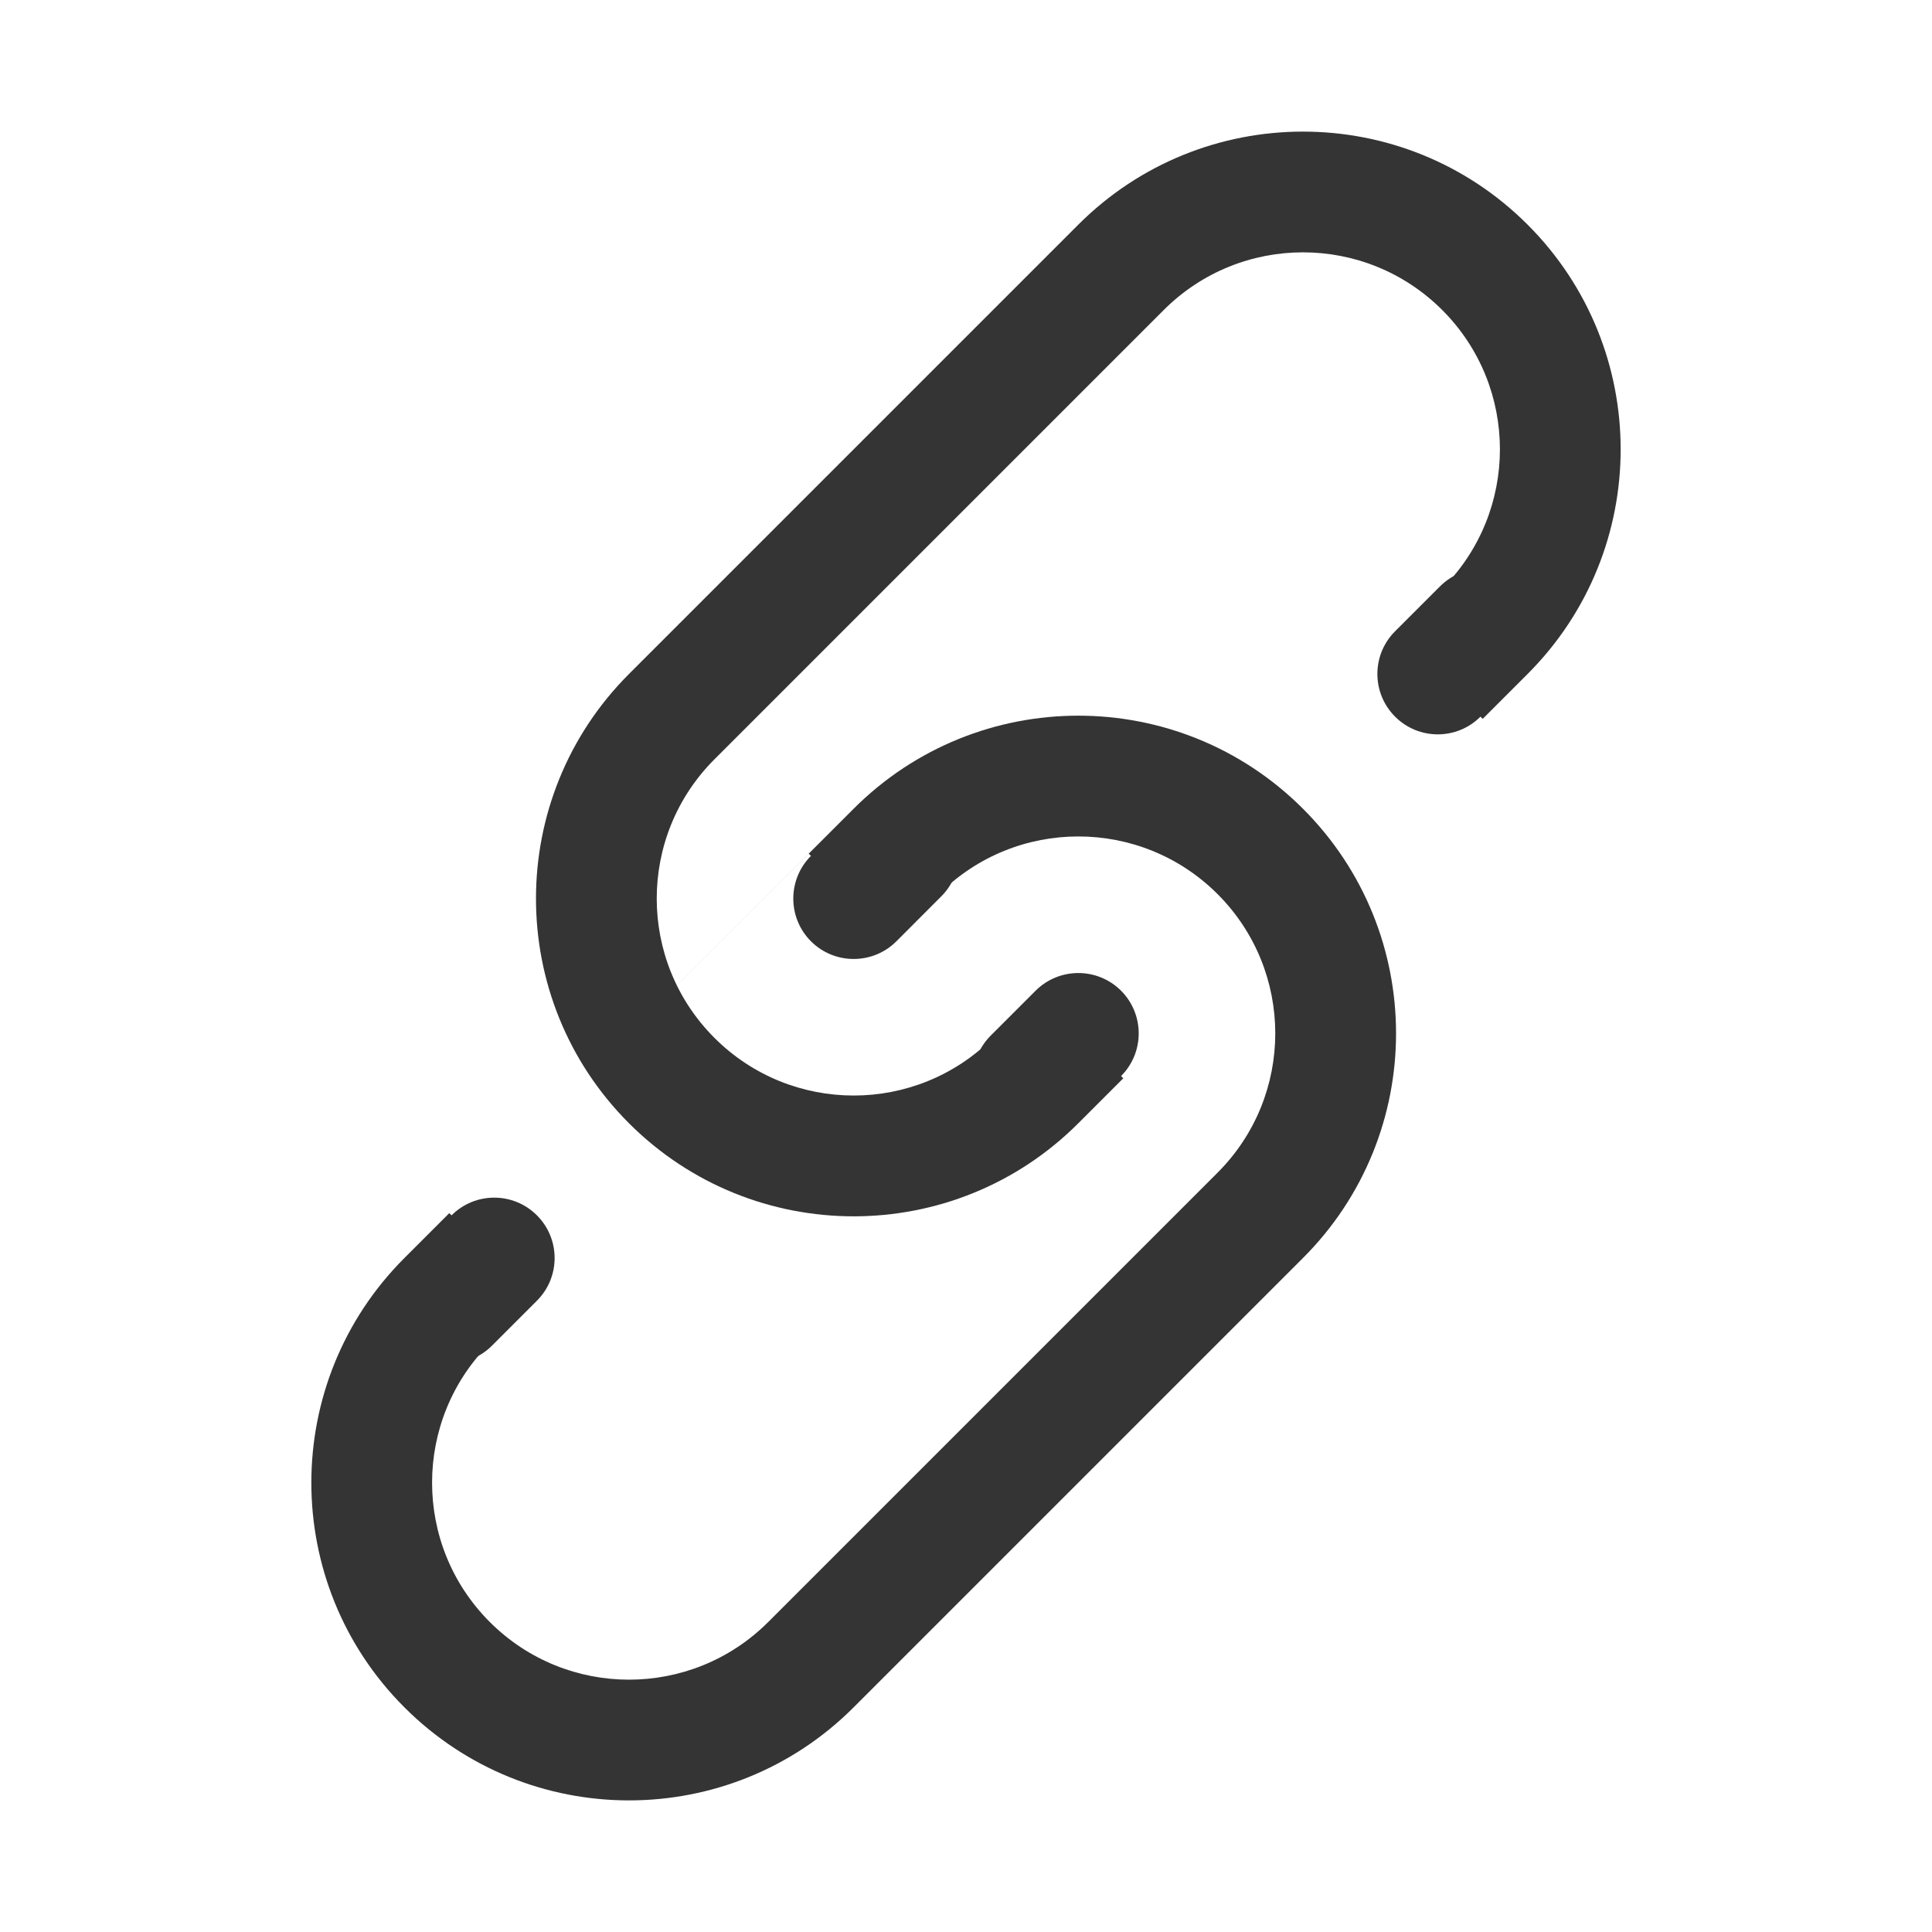
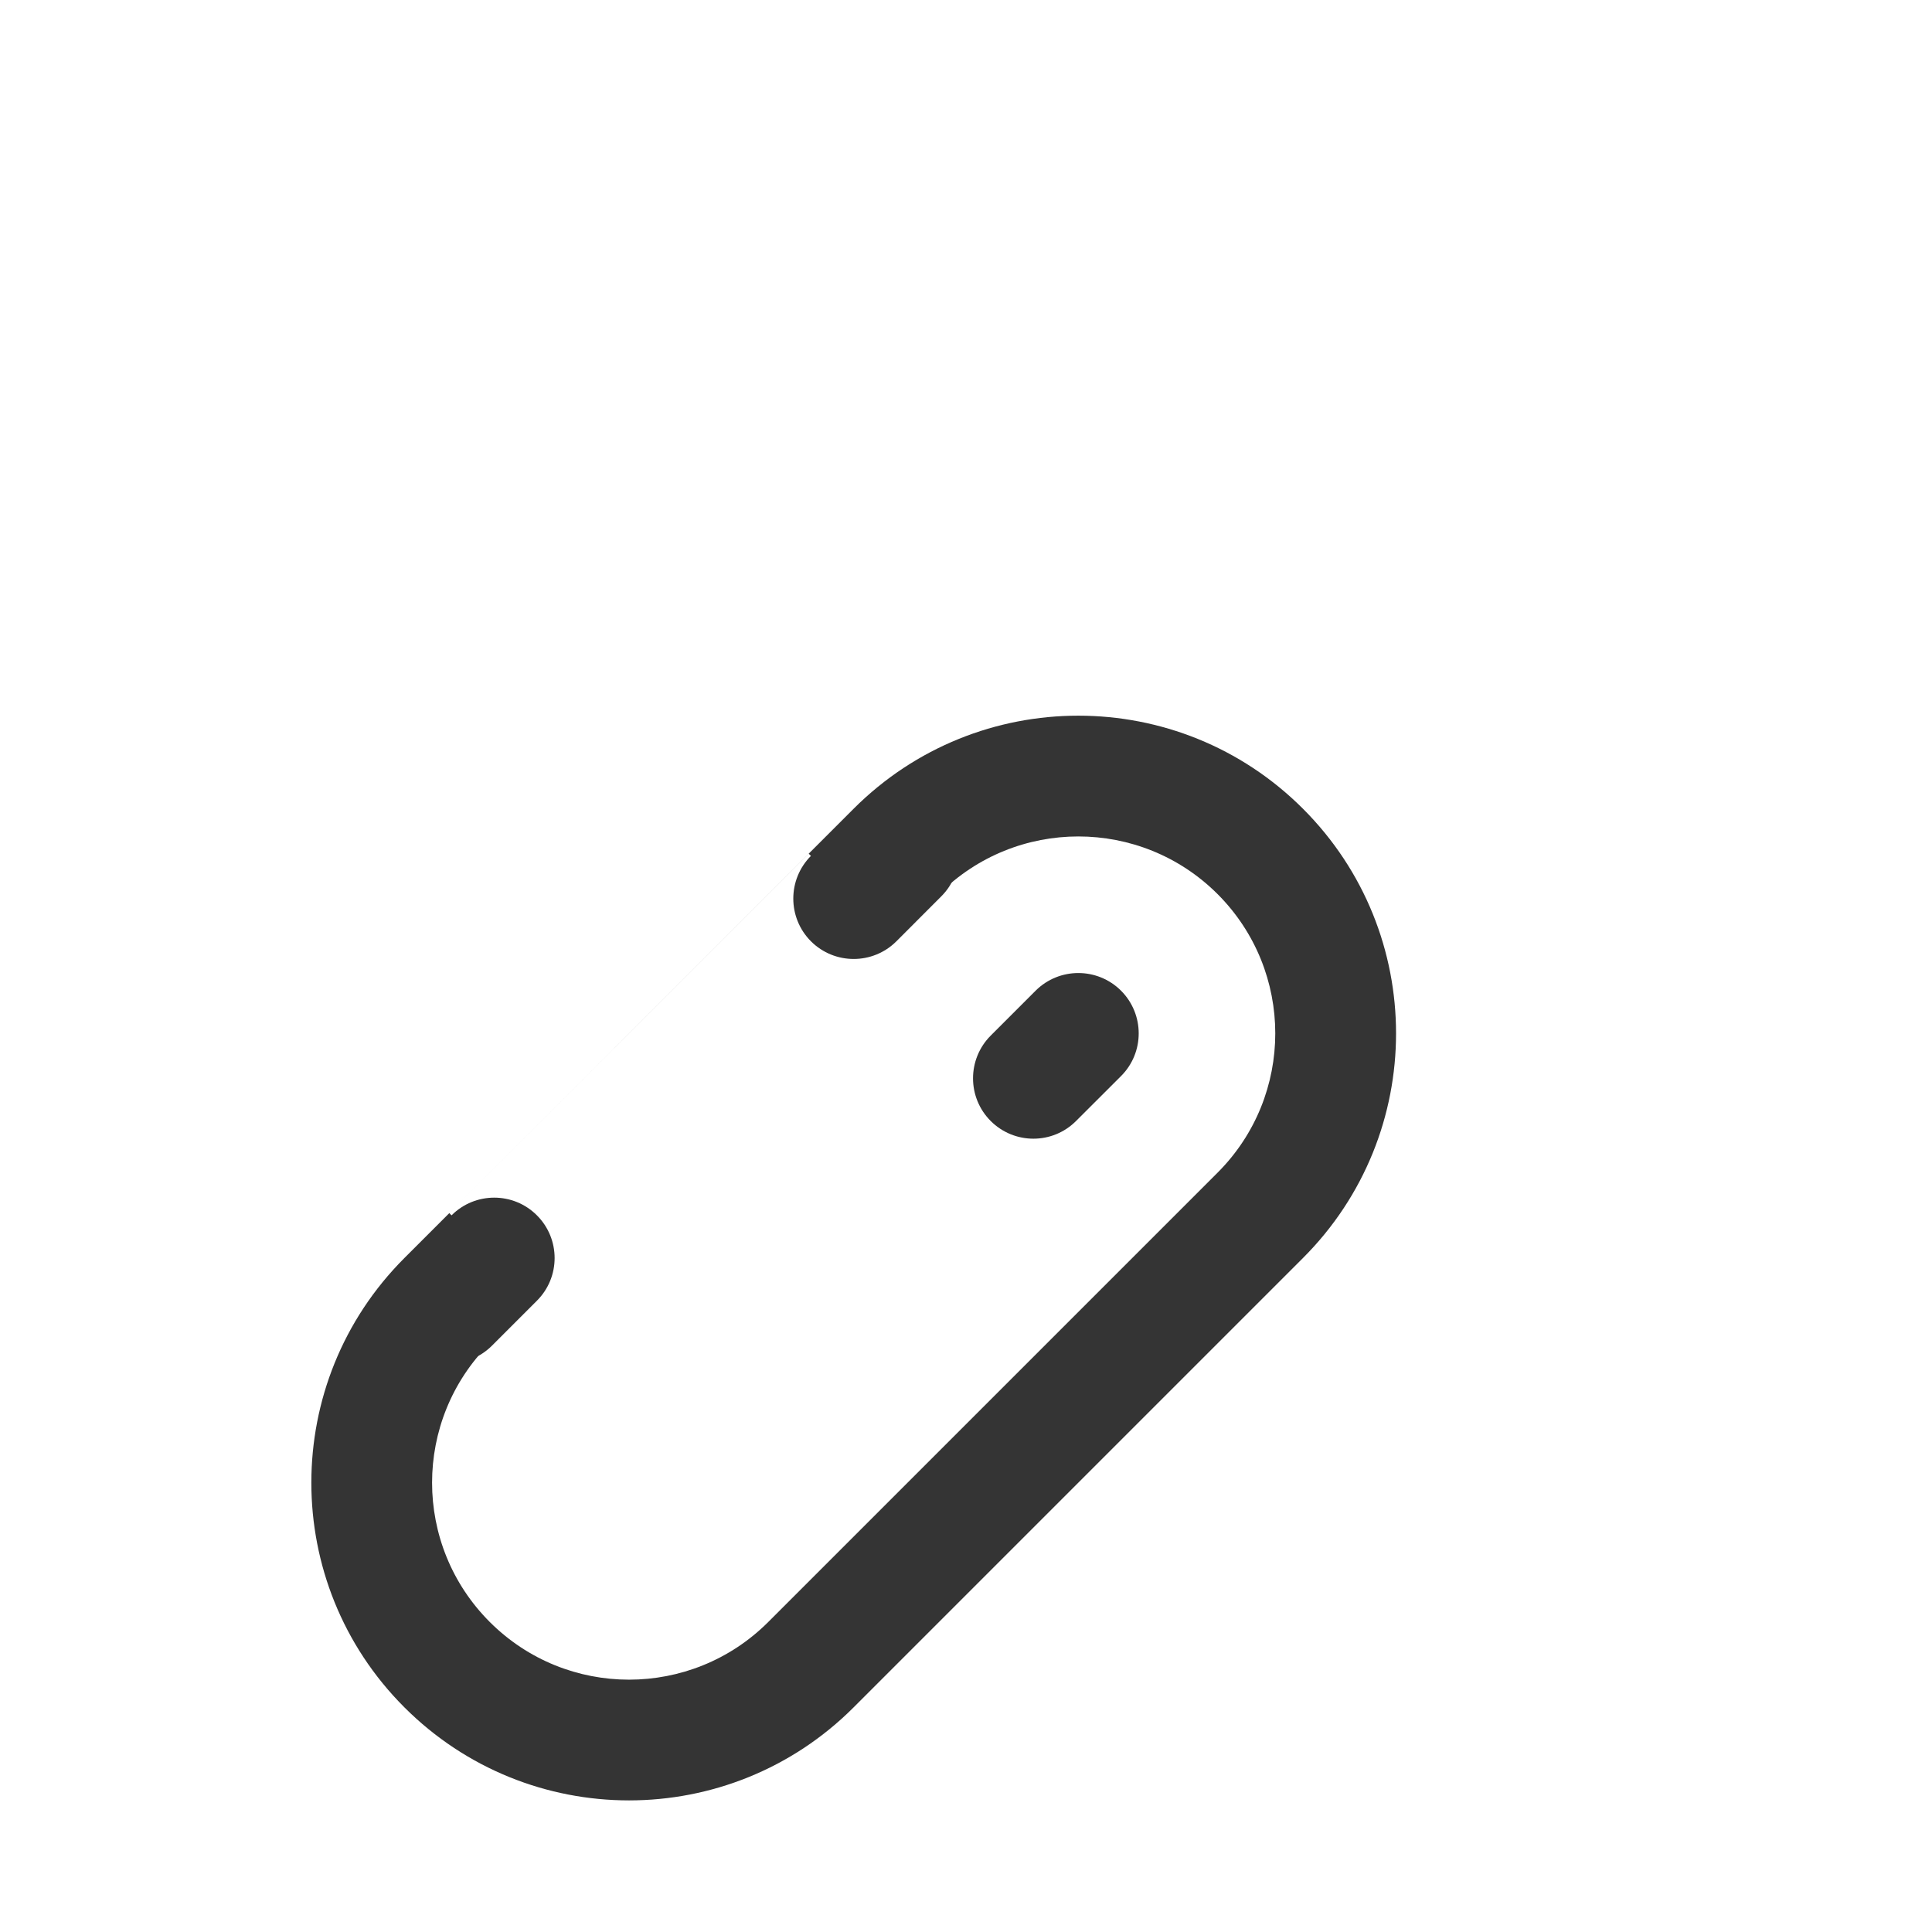
<svg xmlns="http://www.w3.org/2000/svg" width="32" height="32" viewBox="0 0 32 32" fill="none">
-   <path fill-rule="evenodd" clip-rule="evenodd" d="M17.191 16.446L16.446 17.19C15.172 18.464 13.107 18.464 11.833 17.19C10.559 15.916 10.559 13.851 11.833 12.577L19.275 5.135C20.549 3.861 22.614 3.861 23.888 5.135C25.162 6.409 25.162 8.474 23.888 9.748L23.144 10.493L24.558 11.907L18.605 17.86L17.191 16.446ZM17.86 3.721C19.916 1.666 23.247 1.666 25.302 3.721C27.357 5.776 27.357 9.108 25.302 11.163L17.86 18.605C15.805 20.66 12.474 20.66 10.418 18.605C8.364 16.55 8.364 13.218 10.418 11.163L17.86 3.721Z" fill="#343434" />
-   <path fill-rule="evenodd" clip-rule="evenodd" d="M23.107 11.87C22.716 11.479 22.716 10.846 23.107 10.456L23.851 9.712C24.242 9.321 24.875 9.321 25.265 9.712C25.656 10.102 25.656 10.735 25.265 11.126L24.521 11.87C24.131 12.261 23.497 12.261 23.107 11.87Z" fill="#343434" />
  <path fill-rule="evenodd" clip-rule="evenodd" d="M16.409 18.567C16.019 18.177 16.019 17.544 16.409 17.153L17.153 16.409C17.544 16.019 18.177 16.019 18.568 16.409C18.958 16.8 18.958 17.433 18.568 17.823L17.823 18.567C17.433 18.958 16.8 18.958 16.409 18.567Z" fill="#343434" />
  <path fill-rule="evenodd" clip-rule="evenodd" d="M14.809 15.554L15.554 14.809C16.828 13.536 18.893 13.536 20.167 14.809C21.441 16.084 21.441 18.149 20.167 19.423L12.725 26.865C11.451 28.139 9.386 28.139 8.112 26.865C6.838 25.591 6.838 23.525 8.112 22.251L8.856 21.507L7.442 20.093L13.395 14.14L14.809 15.554ZM14.139 28.279C12.085 30.334 8.753 30.334 6.698 28.279C4.643 26.224 4.643 22.892 6.698 20.837L14.139 13.395C16.195 11.34 19.526 11.34 21.581 13.395C23.637 15.45 23.637 18.782 21.581 20.837L14.139 28.279Z" fill="#343434" />
  <path fill-rule="evenodd" clip-rule="evenodd" d="M8.893 20.13C9.284 20.52 9.284 21.154 8.893 21.544L8.149 22.288C7.758 22.679 7.125 22.679 6.735 22.288C6.344 21.898 6.344 21.265 6.735 20.874L7.479 20.13C7.869 19.739 8.503 19.739 8.893 20.13Z" fill="#343434" />
  <path fill-rule="evenodd" clip-rule="evenodd" d="M15.591 13.432C15.981 13.823 15.981 14.456 15.591 14.846L14.847 15.591C14.456 15.981 13.823 15.981 13.432 15.591C13.042 15.2 13.042 14.567 13.432 14.176L14.177 13.432C14.567 13.042 15.2 13.042 15.591 13.432Z" fill="#343434" />
</svg>